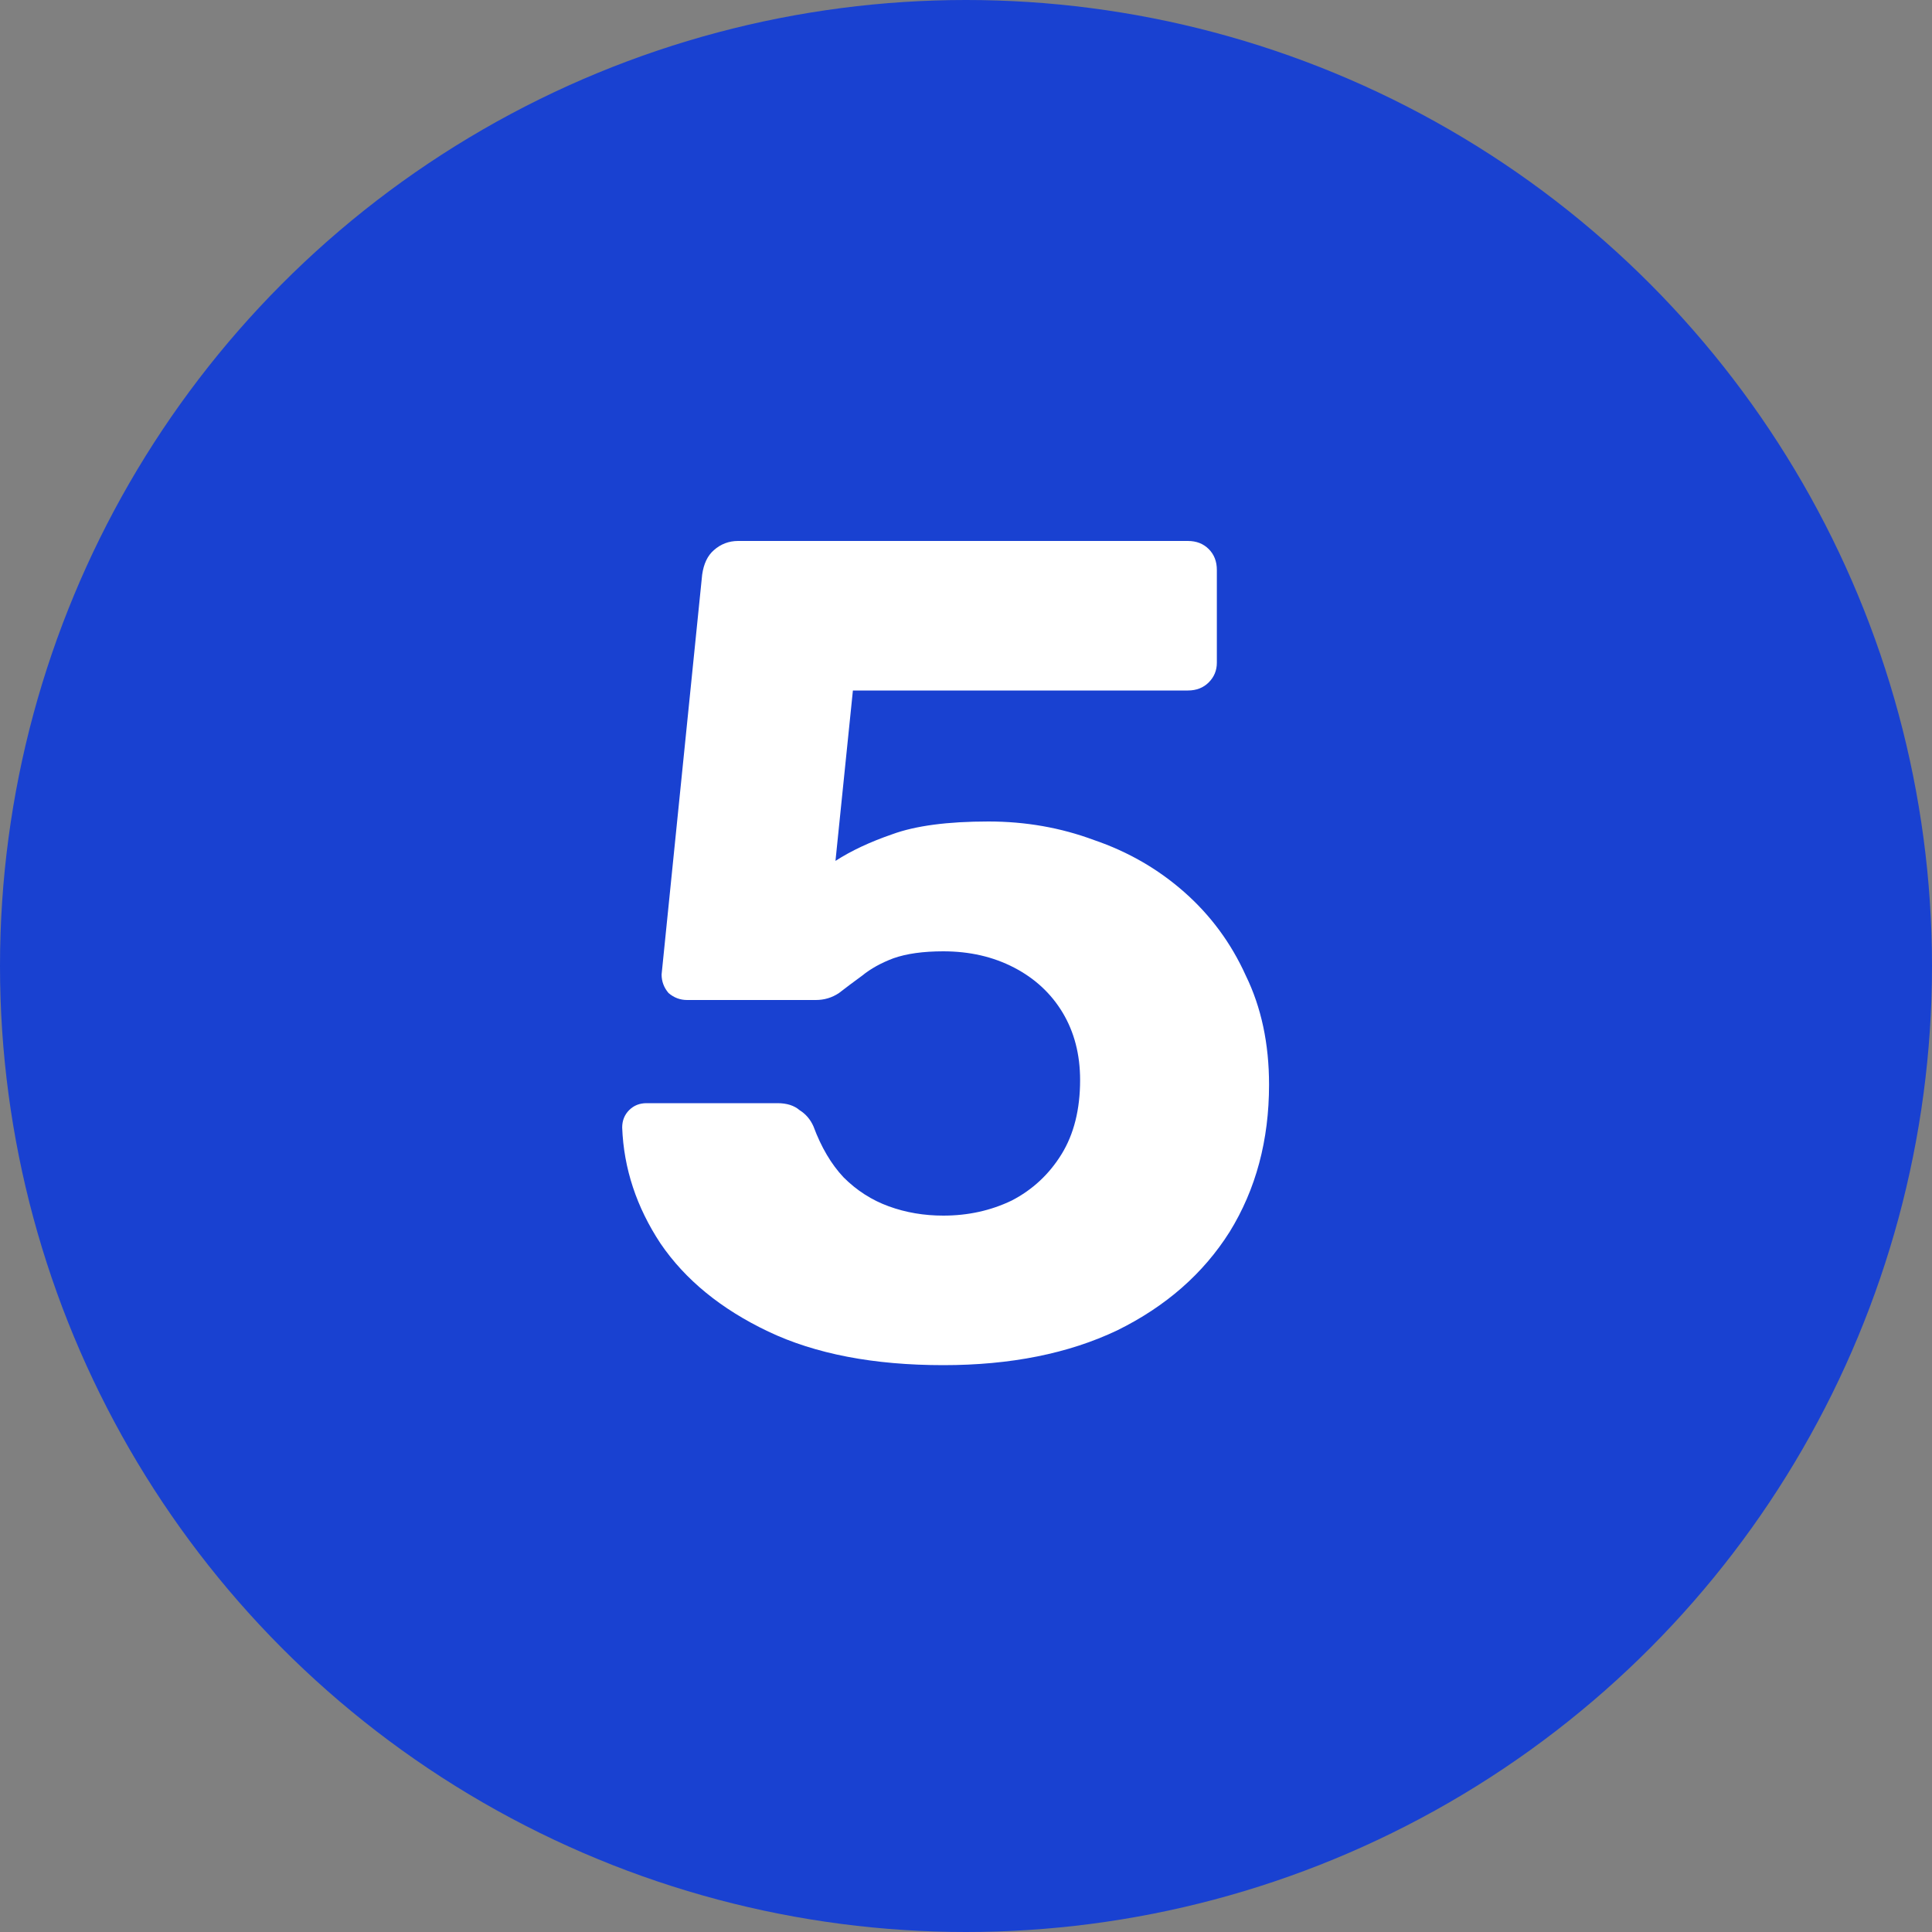
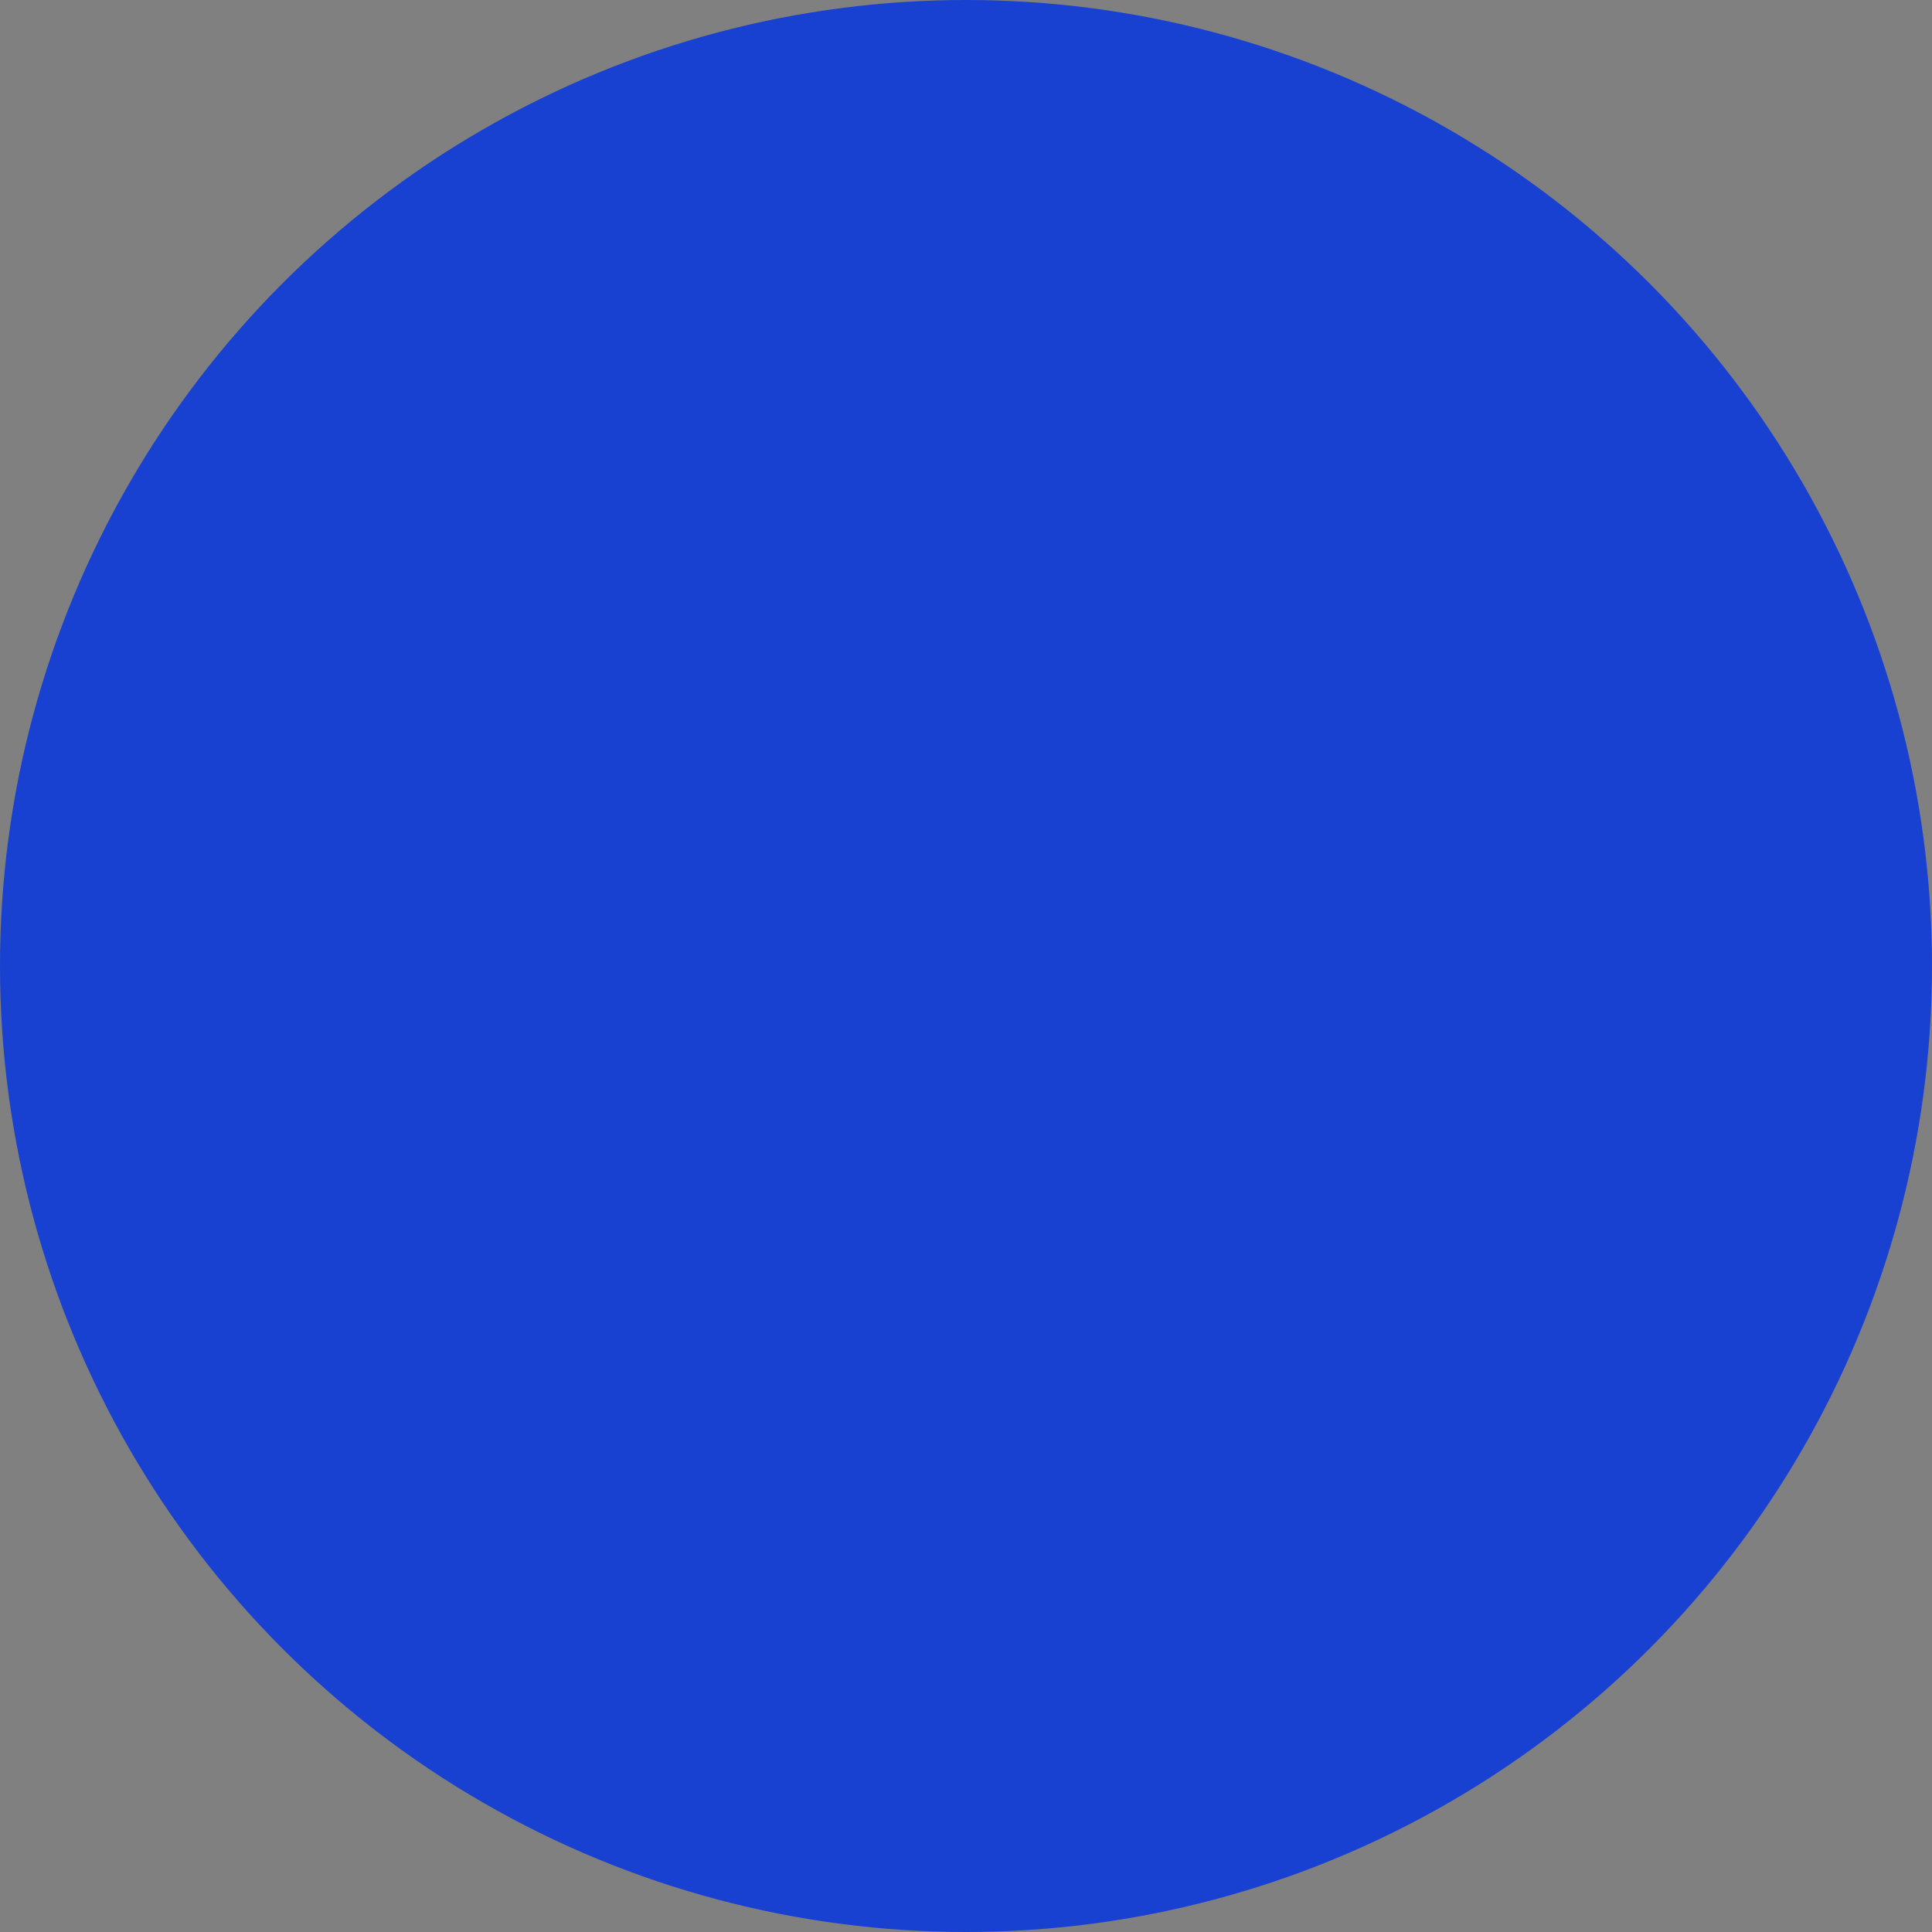
<svg xmlns="http://www.w3.org/2000/svg" width="50" height="50" viewBox="0 0 50 50" fill="none">
  <rect x="0" y="0" width="50" height="50" fill="#808080" stroke="none" />
  <g clip-path="url(#clip0_579_15)">
    <circle cx="25" cy="25" r="25" fill="#1941D1" />
-     <path d="M24.413 35.33C22.613 35.33 21.102 35.04 19.883 34.46C18.663 33.88 17.733 33.12 17.093 32.18C16.473 31.24 16.142 30.24 16.102 29.18C16.102 29 16.163 28.85 16.282 28.73C16.402 28.61 16.552 28.55 16.733 28.55H20.122C20.363 28.55 20.552 28.61 20.692 28.73C20.852 28.83 20.973 28.97 21.052 29.15C21.253 29.69 21.512 30.13 21.832 30.47C22.172 30.81 22.562 31.06 23.003 31.22C23.442 31.38 23.913 31.46 24.413 31.46C25.052 31.46 25.642 31.33 26.183 31.07C26.723 30.79 27.152 30.39 27.473 29.87C27.793 29.35 27.953 28.71 27.953 27.95C27.953 27.29 27.802 26.71 27.503 26.21C27.203 25.71 26.782 25.32 26.242 25.04C25.703 24.76 25.093 24.62 24.413 24.62C23.892 24.62 23.462 24.68 23.122 24.8C22.802 24.92 22.532 25.07 22.312 25.25C22.093 25.41 21.892 25.56 21.712 25.7C21.532 25.82 21.332 25.88 21.113 25.88H17.782C17.602 25.88 17.442 25.82 17.302 25.7C17.183 25.56 17.122 25.4 17.122 25.22L18.172 14.87C18.212 14.59 18.312 14.38 18.473 14.24C18.652 14.08 18.863 14 19.102 14H30.742C30.962 14 31.142 14.07 31.282 14.21C31.422 14.35 31.492 14.53 31.492 14.75V17.15C31.492 17.35 31.422 17.52 31.282 17.66C31.142 17.8 30.962 17.87 30.742 17.87H22.073L21.622 22.28C22.023 22.02 22.512 21.79 23.093 21.59C23.692 21.37 24.523 21.26 25.582 21.26C26.543 21.26 27.453 21.42 28.312 21.74C29.192 22.04 29.973 22.49 30.652 23.09C31.332 23.69 31.863 24.41 32.242 25.25C32.642 26.07 32.843 27.01 32.843 28.07C32.843 29.51 32.502 30.78 31.823 31.88C31.142 32.96 30.172 33.81 28.913 34.43C27.652 35.03 26.152 35.33 24.413 35.33Z" fill="white" />
  </g>
  <defs>
    <clipPath id="clip0_579_15">
      <rect width="50" height="50" fill="white" />
    </clipPath>
  </defs>
</svg>